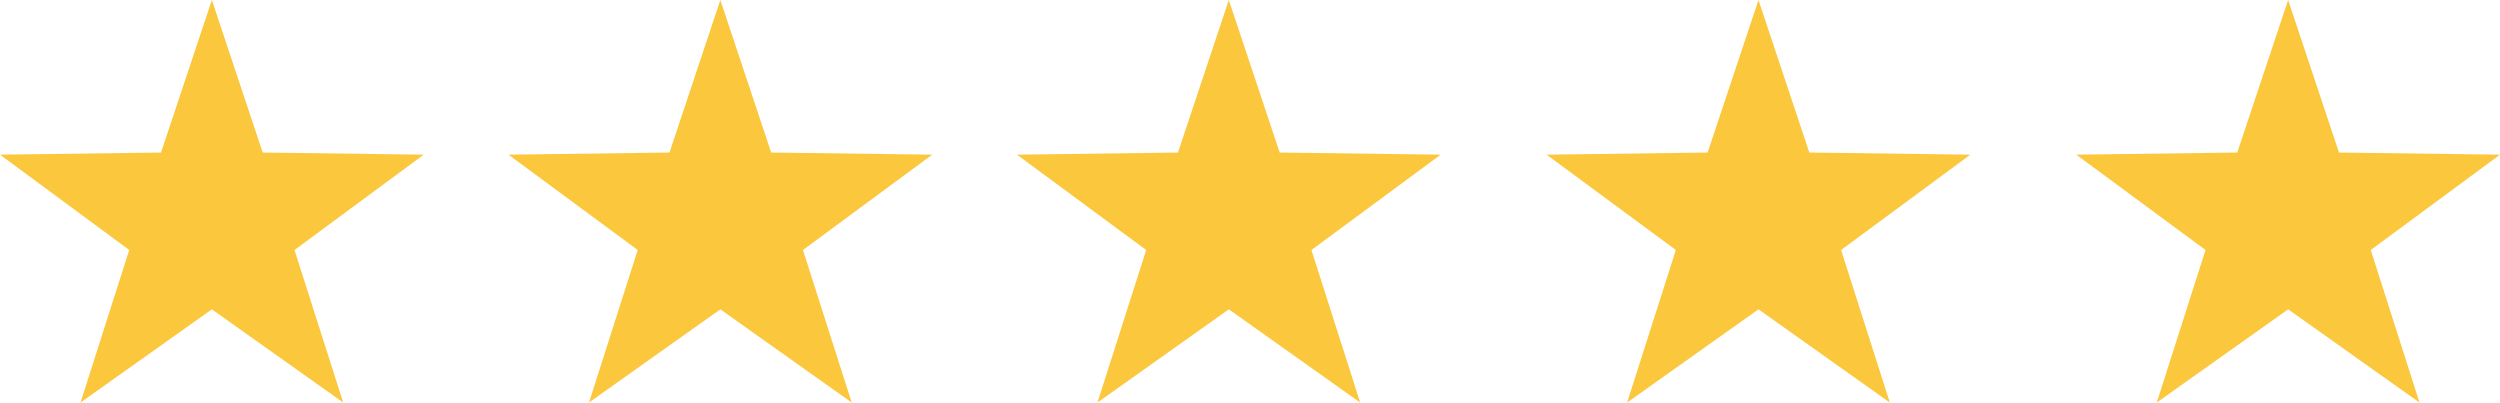
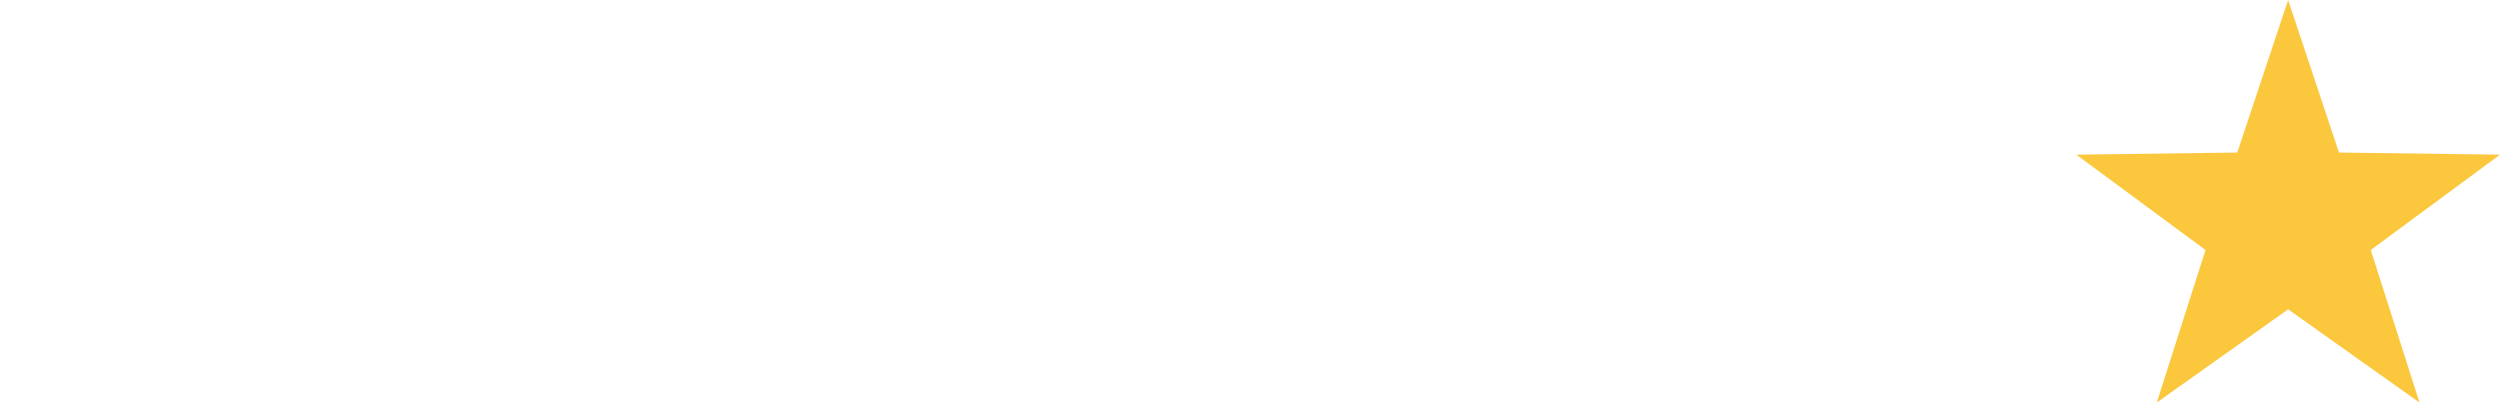
<svg xmlns="http://www.w3.org/2000/svg" id="Слой_1" x="0px" y="0px" viewBox="0 0 118 19" style="enable-background:new 0 0 118 19;" xml:space="preserve">
  <style type="text/css"> .st0{fill:#FBC73C;} </style>
  <title>Group 5</title>
  <g>
-     <path class="st0" d="M10,14.6L3.8,19l2.3-7.2L0,7.3l7.6-0.1L10,0l2.4,7.2l7.6,0.1l-6.1,4.5l2.3,7.2L10,14.6z M34,14.6L27.8,19 l2.3-7.2L24,7.3l7.6-0.1L34,0l2.4,7.2l7.6,0.1l-6.1,4.5l2.3,7.2L34,14.6z M58,14.6L51.8,19l2.3-7.2L48,7.3l7.6-0.1L58,0l2.4,7.2 l7.6,0.1l-6.1,4.5l2.3,7.2L58,14.6z M83,14.6L76.8,19l2.3-7.2L73,7.3l7.6-0.1L83,0l2.4,7.2l7.6,0.1l-6.1,4.5l2.3,7.2L83,14.6z" />
    <g>
      <path id="a_1_" class="st0" d="M108,14.6l-6.2,4.4l2.3-7.2L98,7.3l7.6-0.1L108,0l2.4,7.2l7.6,0.1l-6.1,4.5l2.3,7.2L108,14.6z" />
    </g>
  </g>
</svg>